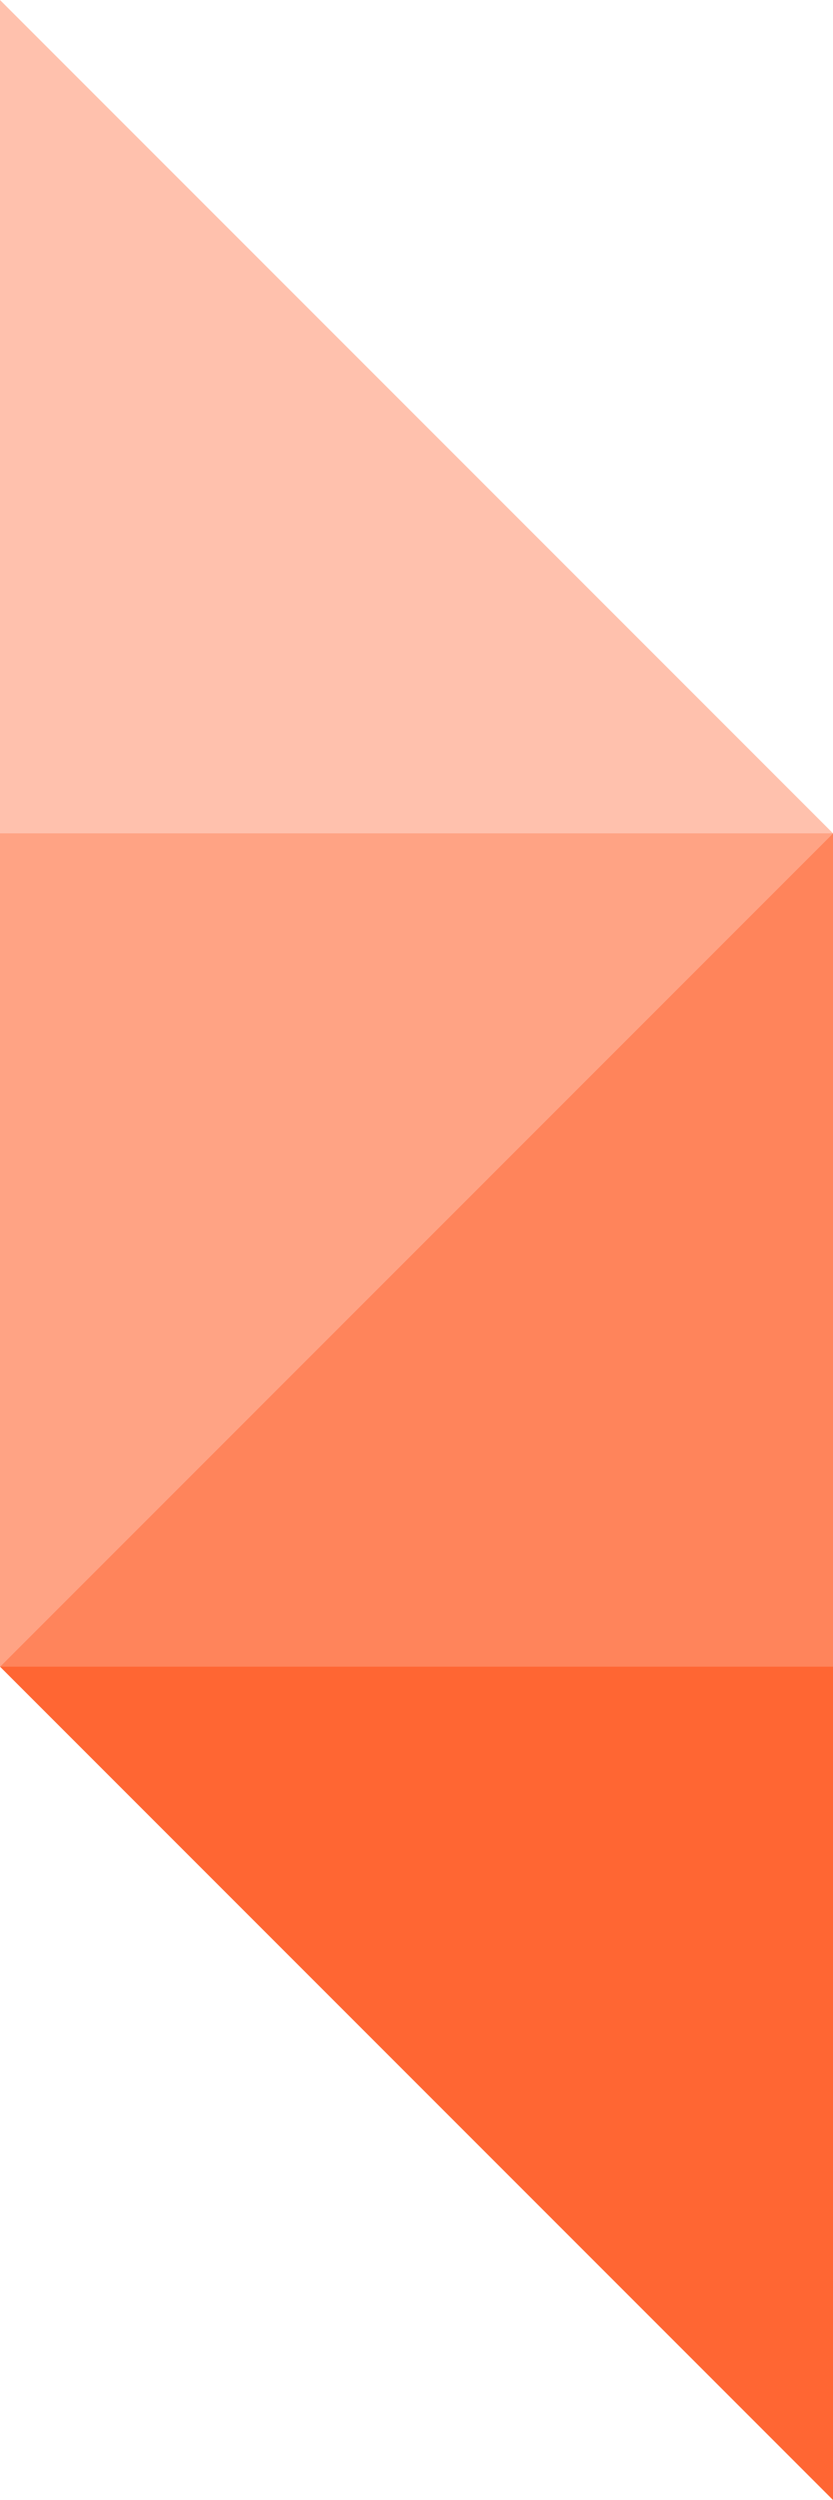
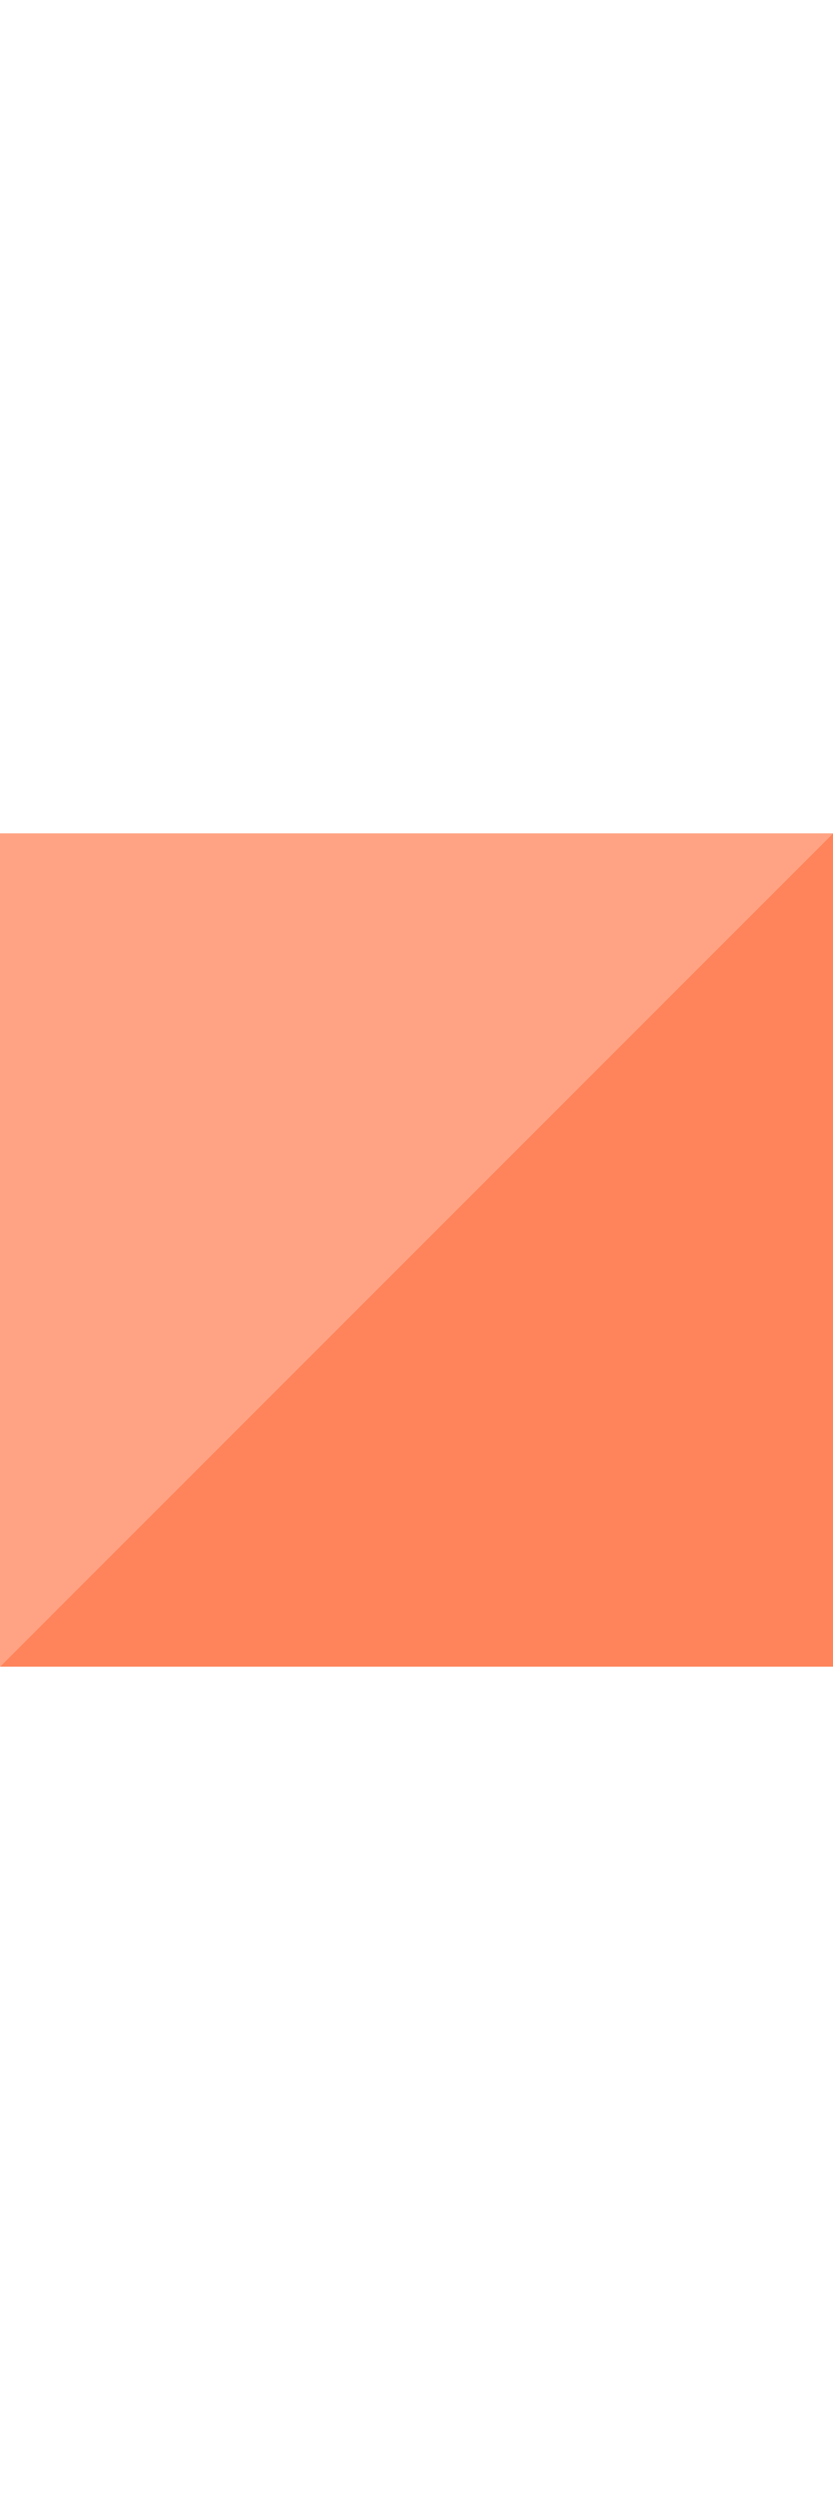
<svg xmlns="http://www.w3.org/2000/svg" width="100" height="300" viewBox="0 0 100 300">
  <g id="Group_208" data-name="Group 208" transform="translate(0 -841)">
-     <path id="Path_167" data-name="Path 167" d="M100,100V0H0Z" transform="translate(0 1041)" fill="#f63" />
-     <path id="Path_170" data-name="Path 170" d="M0,0V100H100Z" transform="translate(0 841)" fill="#f63" opacity="0.4" />
    <path id="Path_168" data-name="Path 168" d="M100,0V100H0Z" transform="translate(0 941)" fill="#f63" opacity="0.8" />
    <path id="Path_169" data-name="Path 169" d="M0,100V0H100Z" transform="translate(0 941)" fill="#f63" opacity="0.6" />
  </g>
</svg>